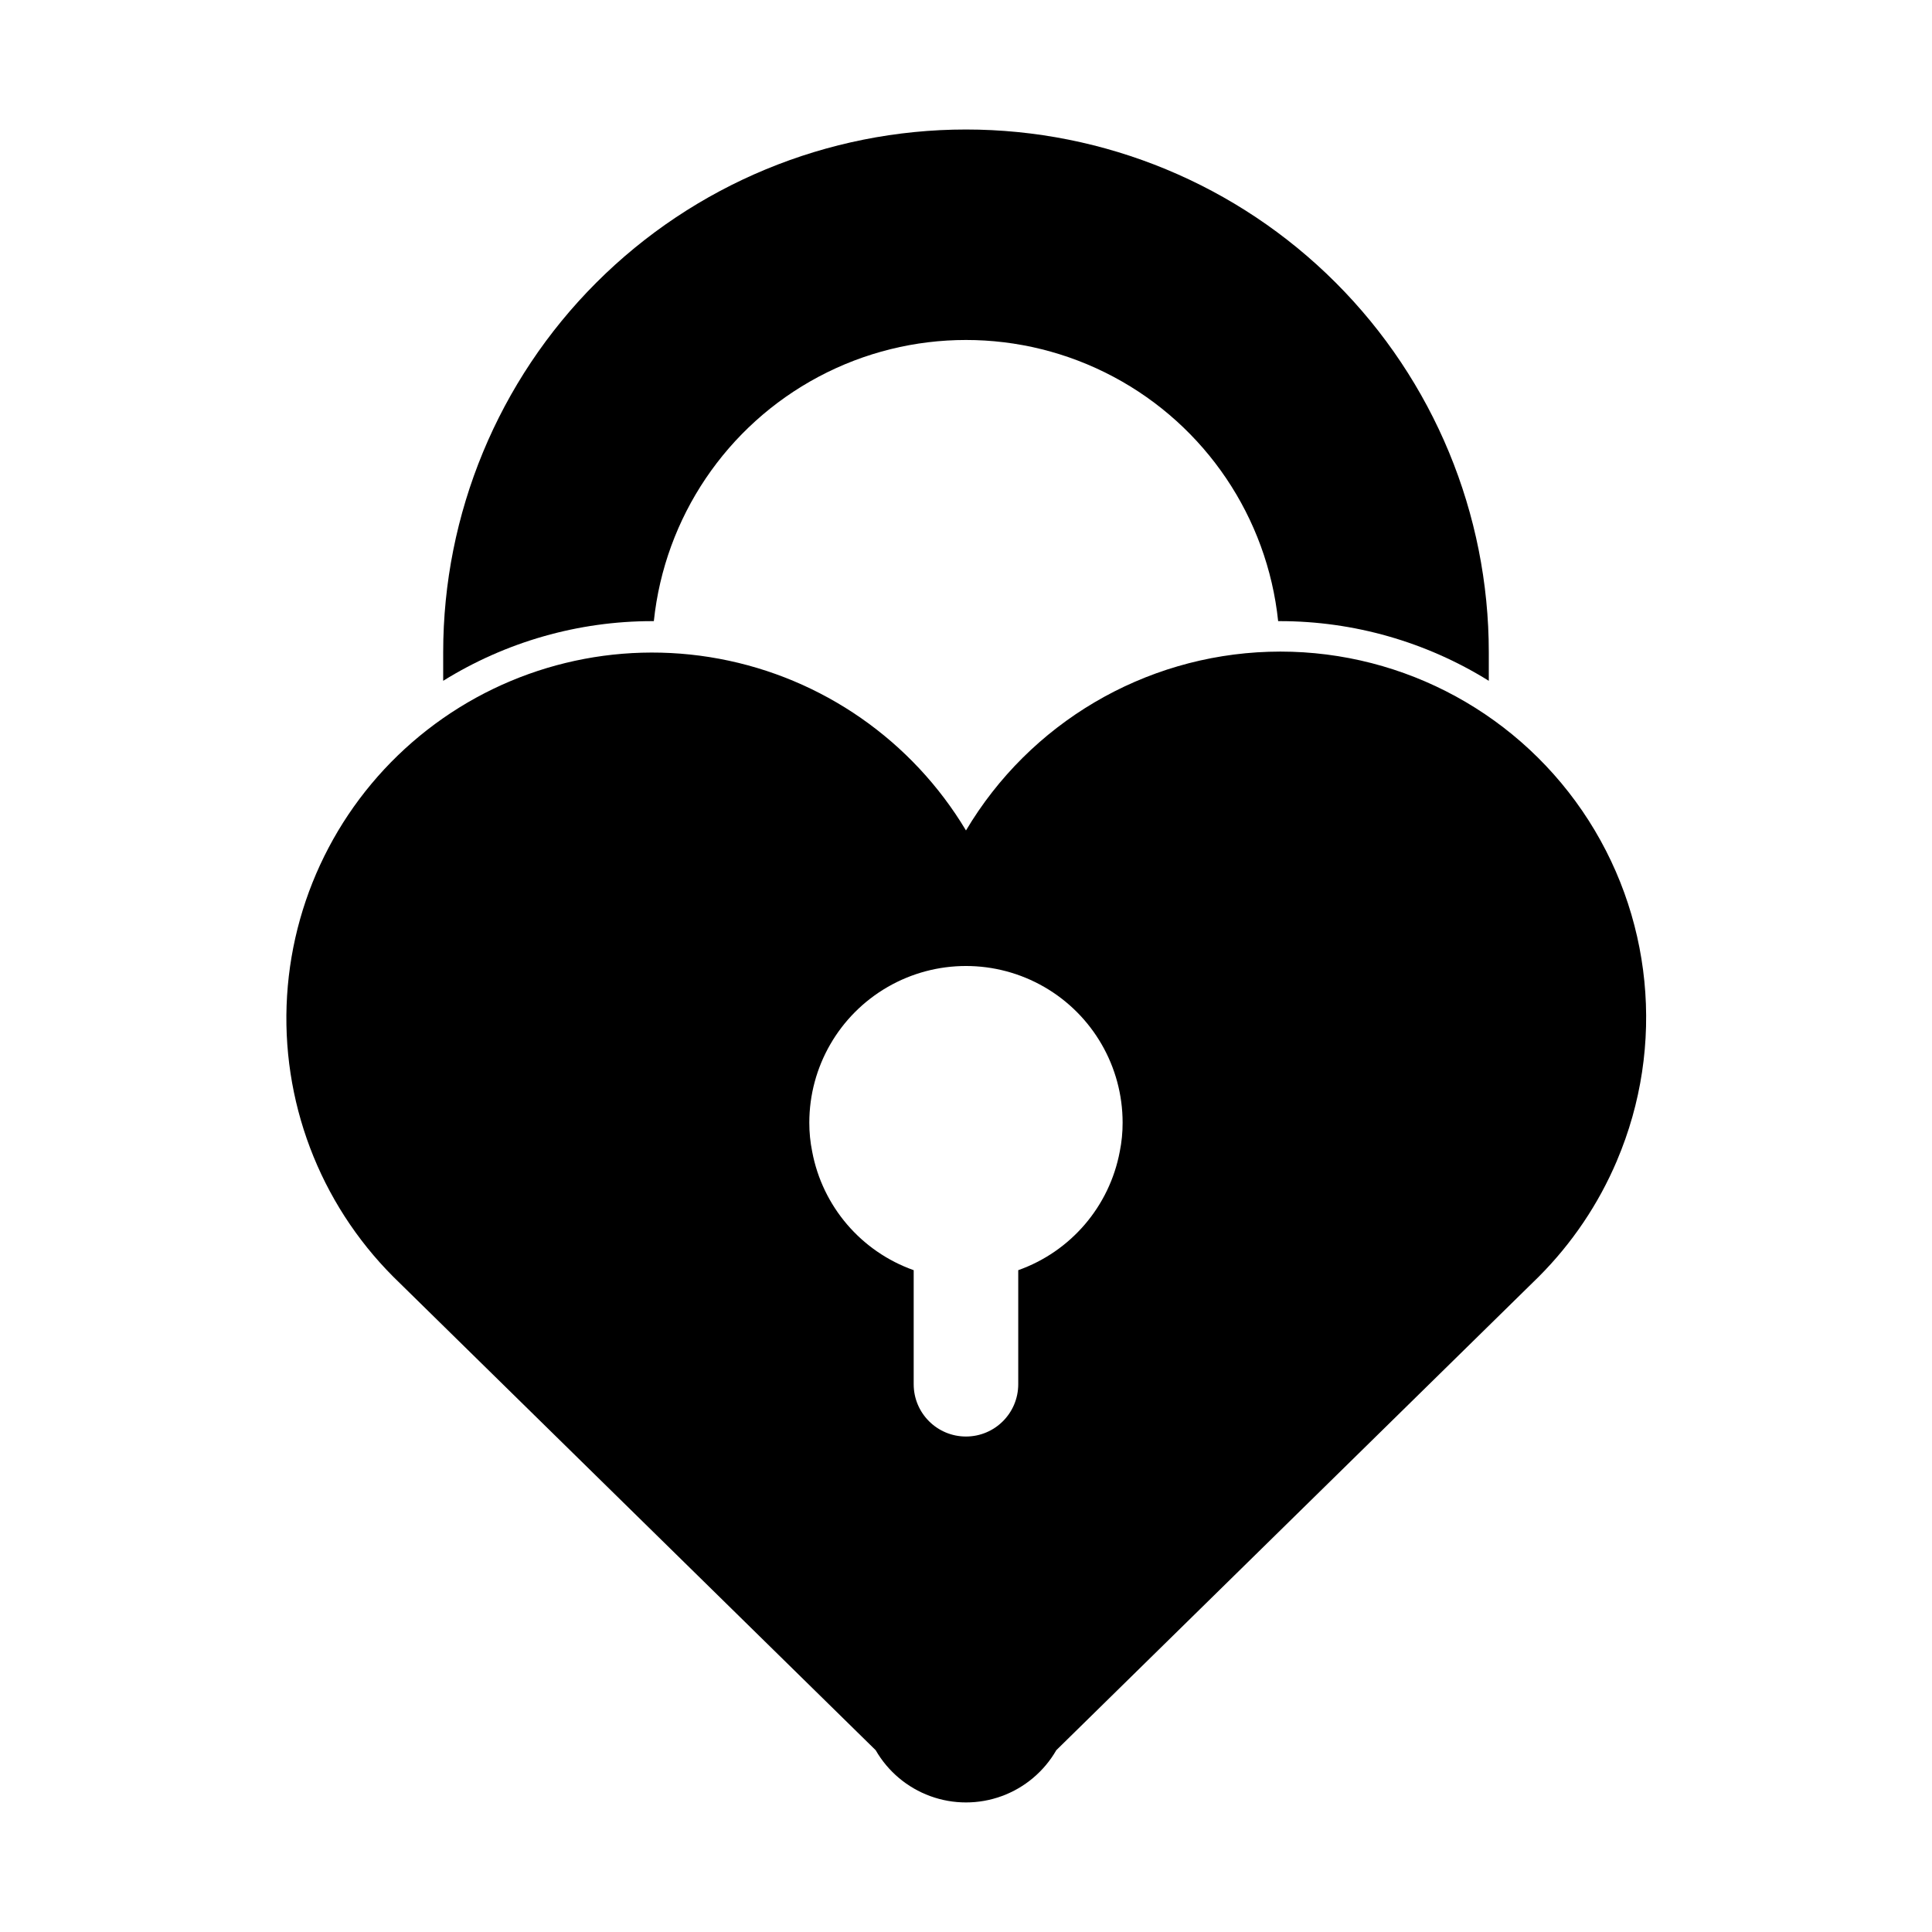
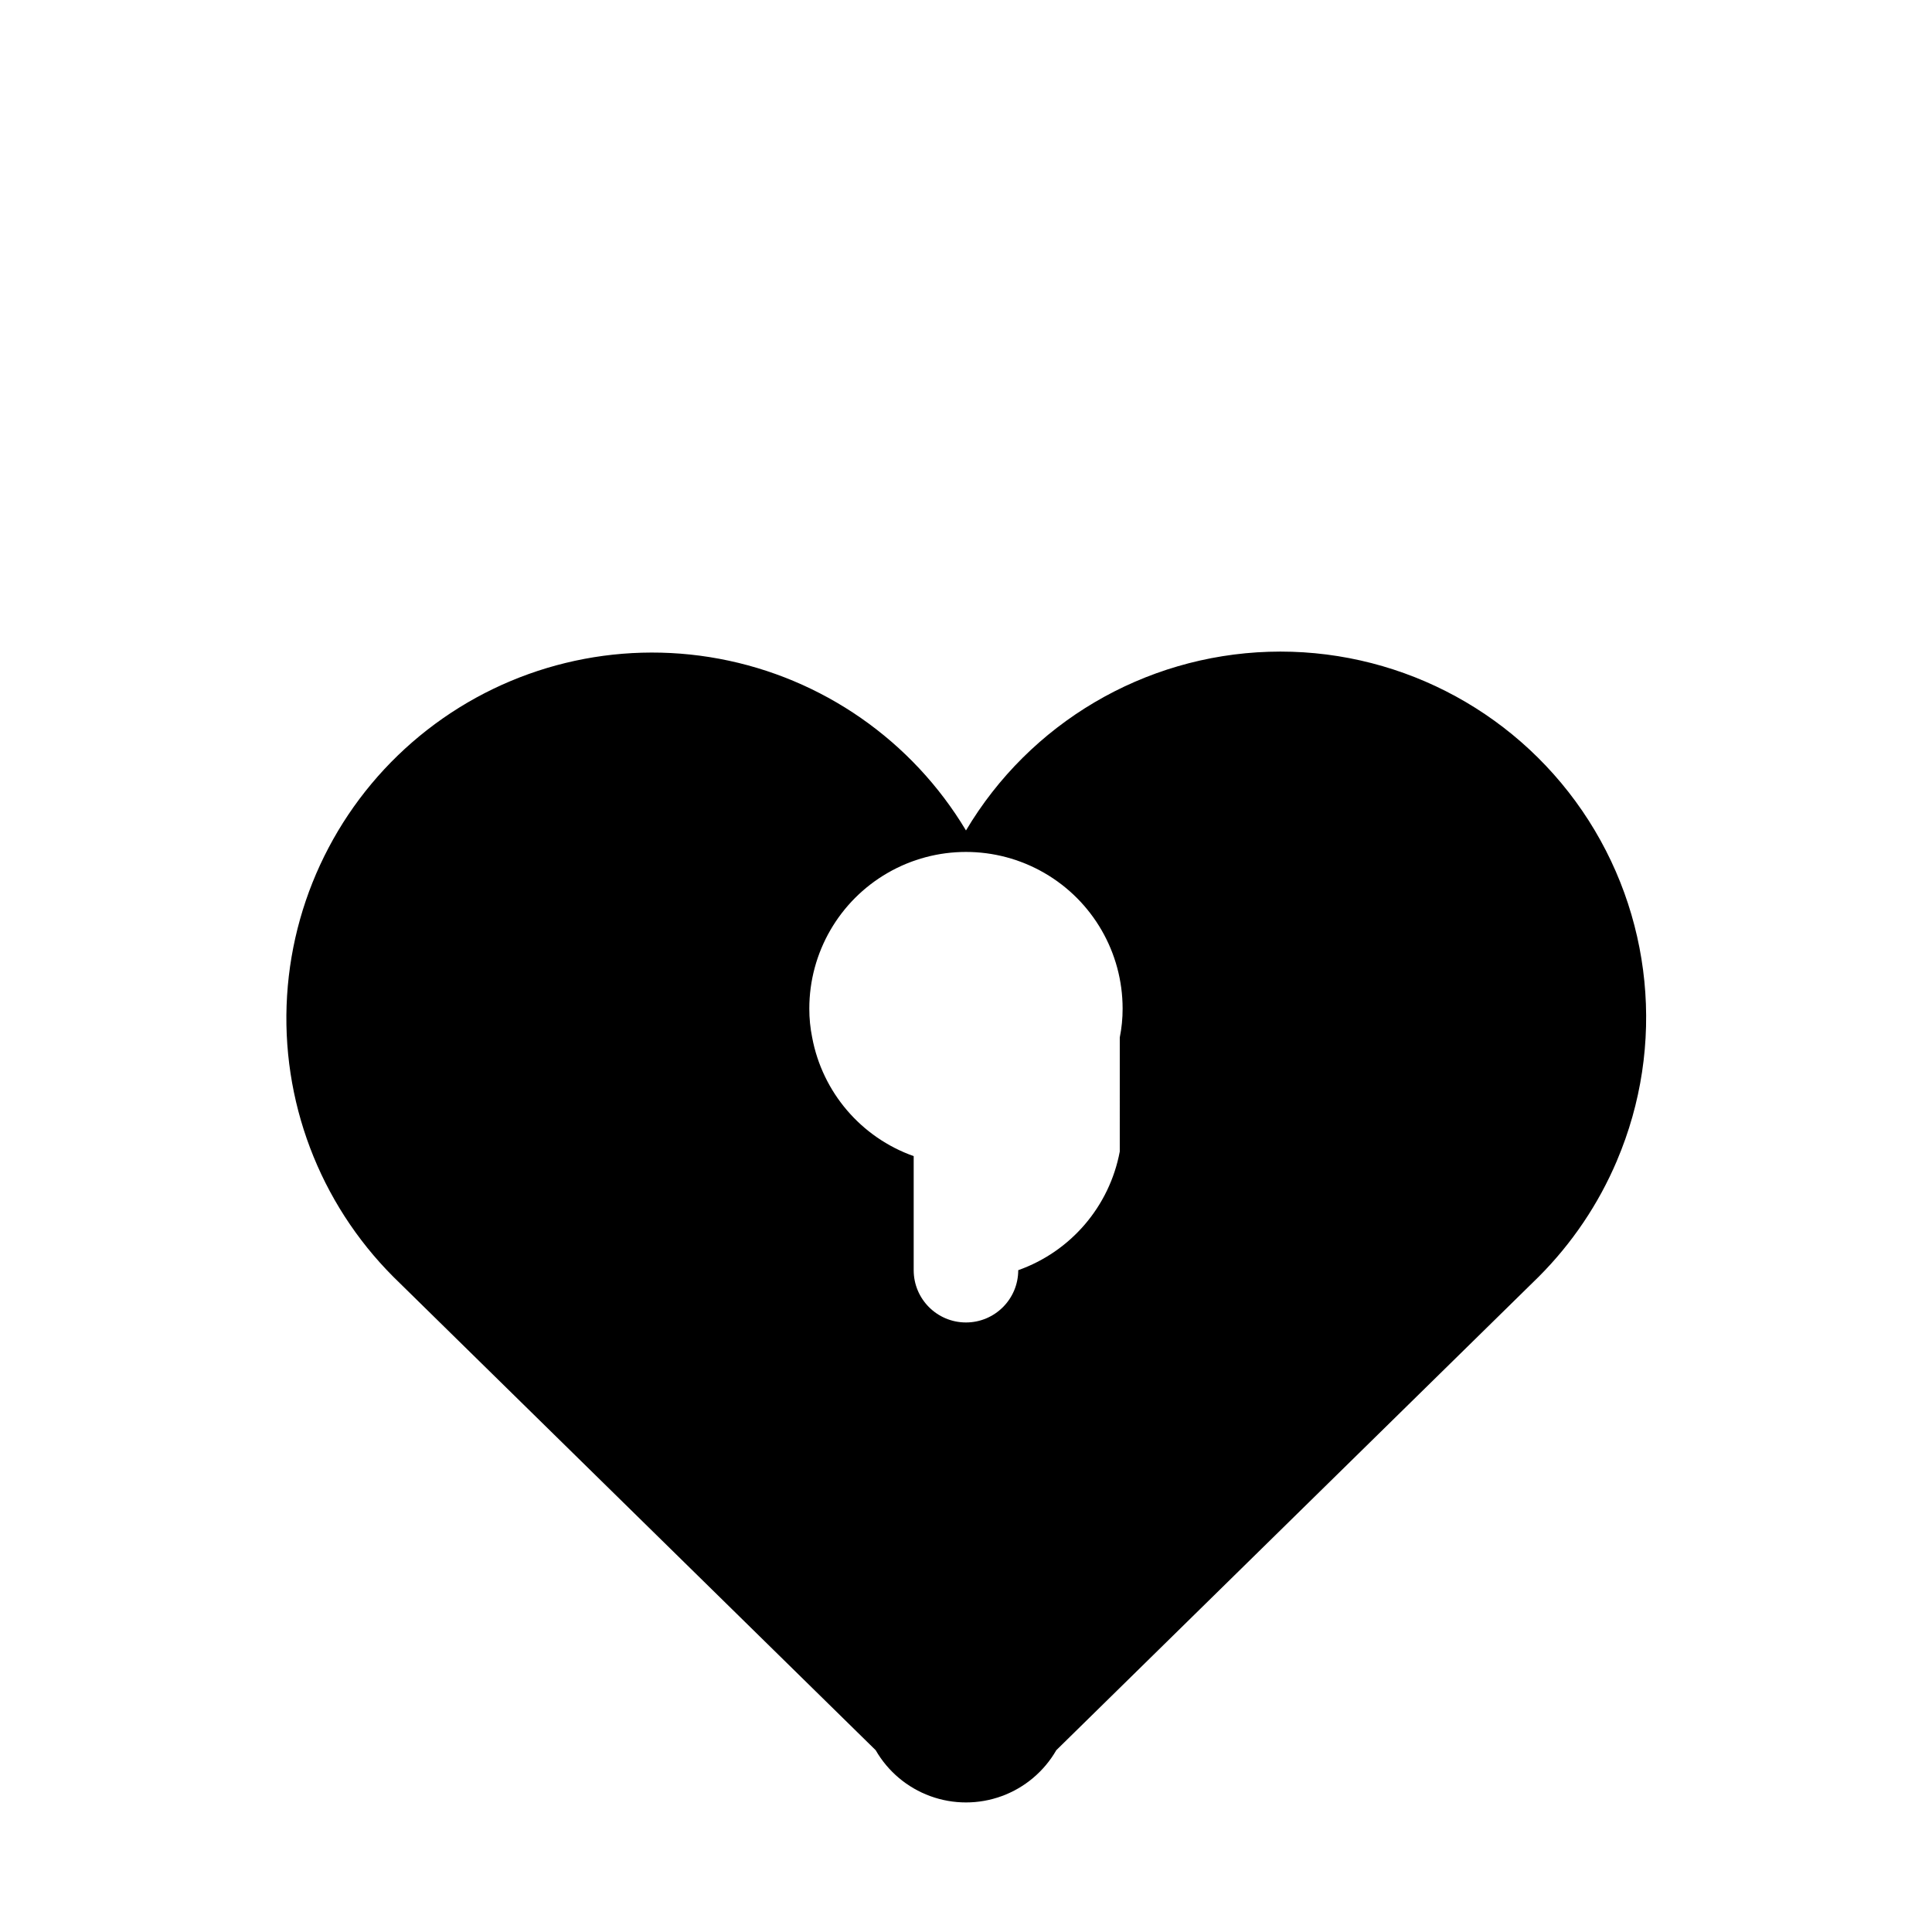
<svg xmlns="http://www.w3.org/2000/svg" fill="#000000" width="800px" height="800px" version="1.1" viewBox="144 144 512 512">
  <g>
-     <path d="m400 178.32c-36.746 0-71.988 14.594-97.969 40.578-25.984 25.98-40.582 61.223-40.582 97.969v7.555c16.637-10.344 35.832-15.824 55.422-15.816h0.402c2.883-27.508 19.25-51.781 43.668-64.77 24.418-12.984 53.695-12.984 78.113 0 24.418 12.988 40.785 37.262 43.668 64.77h0.406c19.586-0.008 38.785 5.473 55.418 15.816v-7.555c0-36.746-14.598-71.988-40.582-97.969-25.98-25.984-61.223-40.578-97.965-40.578z" />
-     <path d="m572.5 451.59c12.965-30.445 9.5-65.402-9.184-92.715-18.684-27.309-50.012-43.199-83.086-42.148-33.074 1.055-63.324 18.906-80.234 47.352-14.27-23.832-38.074-40.398-65.375-45.496-27.305-5.102-55.484 1.758-77.391 18.836s-35.434 42.73-37.152 70.453 8.539 54.848 28.168 74.5l127.82 125.45c3.242 5.633 8.367 9.945 14.477 12.172 6.106 2.227 12.805 2.227 18.91 0 6.109-2.227 11.234-6.539 14.477-12.172l127.82-125.45c8.832-8.832 15.879-19.285 20.758-30.781zm-131.75-2.418c-2.727 14.523-12.977 26.5-26.906 31.438v30.23-0.004c0 7.652-6.203 13.855-13.852 13.855-7.652 0-13.855-6.203-13.855-13.855v-30.227c-13.93-4.938-24.18-16.914-26.902-31.438-0.512-2.523-0.766-5.086-0.758-7.66 0-14.832 7.914-28.535 20.758-35.953 12.844-7.414 28.668-7.414 41.512 0 12.848 7.418 20.758 21.121 20.758 35.953 0.008 2.574-0.246 5.137-0.754 7.66z" />
+     <path d="m572.5 451.59c12.965-30.445 9.5-65.402-9.184-92.715-18.684-27.309-50.012-43.199-83.086-42.148-33.074 1.055-63.324 18.906-80.234 47.352-14.27-23.832-38.074-40.398-65.375-45.496-27.305-5.102-55.484 1.758-77.391 18.836s-35.434 42.73-37.152 70.453 8.539 54.848 28.168 74.5l127.82 125.45c3.242 5.633 8.367 9.945 14.477 12.172 6.106 2.227 12.805 2.227 18.91 0 6.109-2.227 11.234-6.539 14.477-12.172l127.82-125.45c8.832-8.832 15.879-19.285 20.758-30.781zm-131.75-2.418c-2.727 14.523-12.977 26.5-26.906 31.438c0 7.652-6.203 13.855-13.852 13.855-7.652 0-13.855-6.203-13.855-13.855v-30.227c-13.93-4.938-24.18-16.914-26.902-31.438-0.512-2.523-0.766-5.086-0.758-7.66 0-14.832 7.914-28.535 20.758-35.953 12.844-7.414 28.668-7.414 41.512 0 12.848 7.418 20.758 21.121 20.758 35.953 0.008 2.574-0.246 5.137-0.754 7.66z" />
  </g>
</svg>